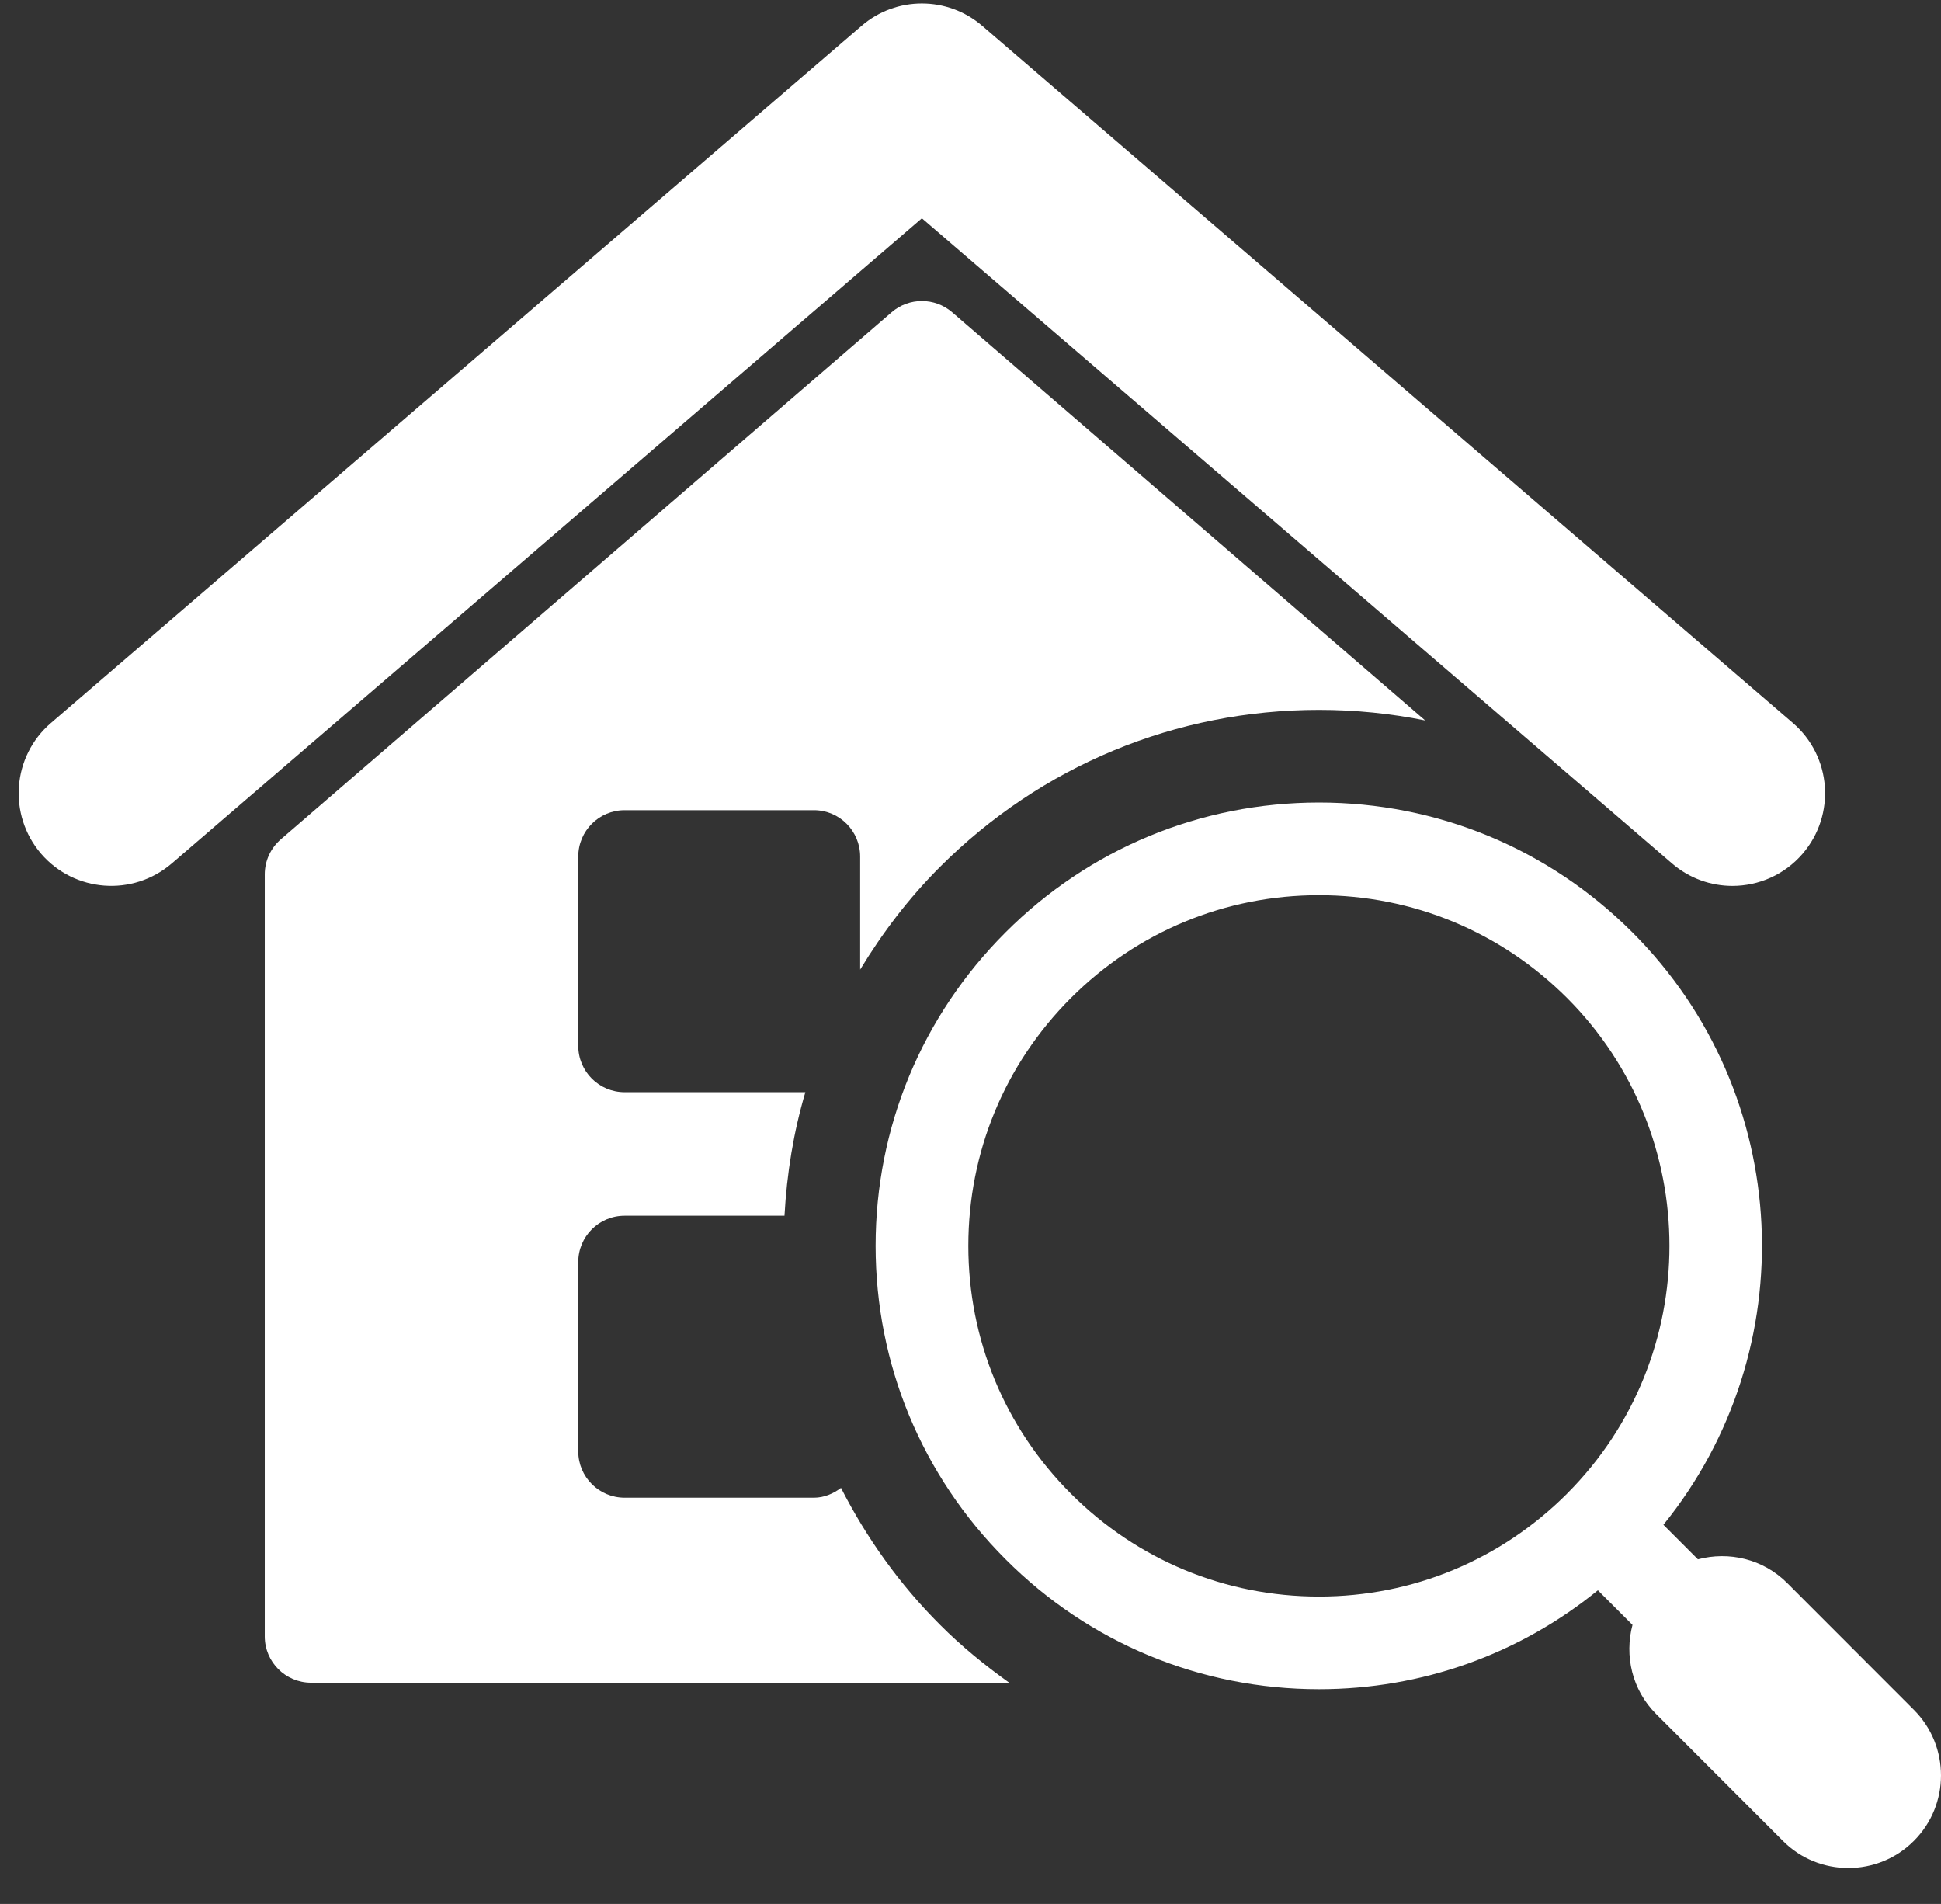
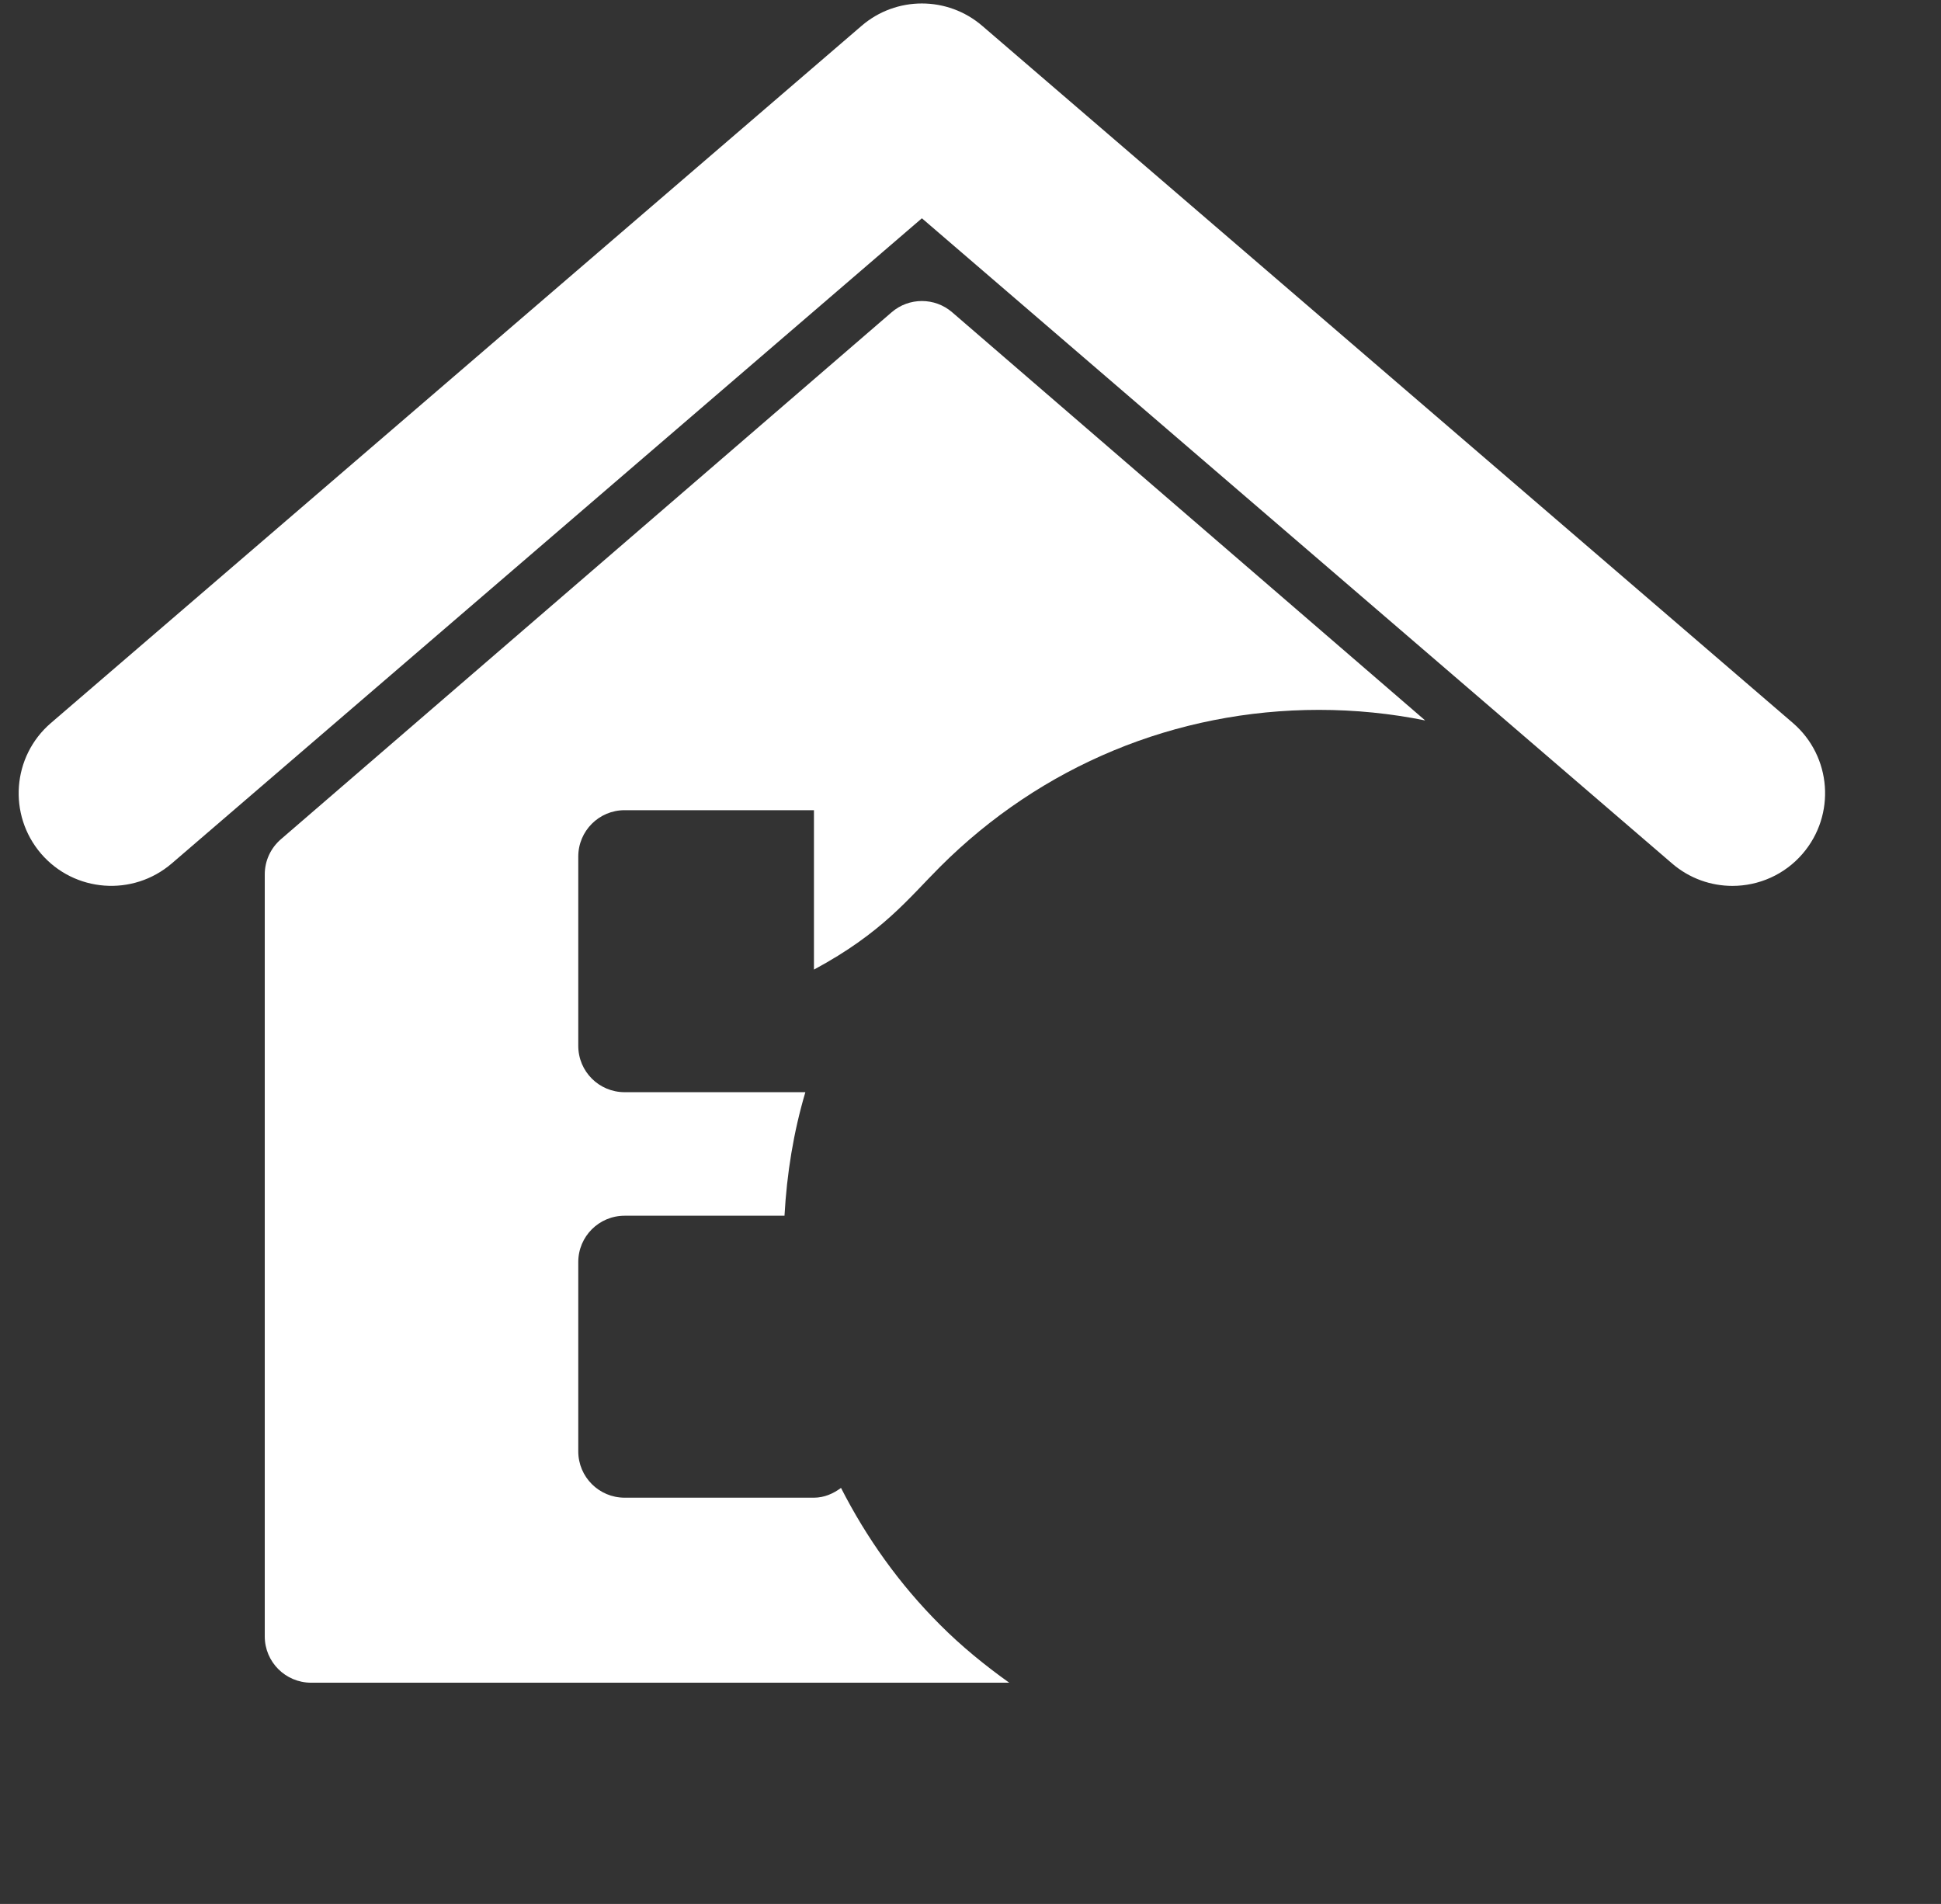
<svg xmlns="http://www.w3.org/2000/svg" width="52" height="51" viewBox="0 0 52 51" fill="none">
  <rect x="0" y="0" width="52" height="51" fill="#333333" stroke="none" />
-   <path d="M22.531 39.856C22.324 40.009 22.082 40.118 21.805 40.118H16.735C16.047 40.118 15.492 39.562 15.492 38.877V33.806C15.492 33.12 16.047 32.565 16.735 32.565H21.017C21.079 31.432 21.26 30.322 21.576 29.256H16.735C16.047 29.256 15.492 28.701 15.492 28.014V22.945C15.492 22.258 16.047 21.702 16.735 21.702H21.806C22.49 21.702 23.044 22.258 23.044 22.945V25.972C23.641 24.986 24.346 24.057 25.183 23.221C27.896 20.509 31.5 19.015 35.337 19.015C36.304 19.015 37.256 19.111 38.181 19.298L25.508 8.364C25.043 7.963 24.352 7.963 23.888 8.364L7.526 22.48C7.252 22.716 7.093 23.058 7.093 23.421V43.834C7.093 44.518 7.648 45.074 8.336 45.074H27.038C26.386 44.609 25.759 44.099 25.183 43.521C24.092 42.432 23.212 41.191 22.531 39.856Z" fill="white" />
-   <path d="M51.275 45.802L47.88 42.404C47.231 41.755 46.316 41.55 45.488 41.769L44.563 40.844C48.341 36.184 48.066 29.309 43.733 24.975C41.49 22.733 38.509 21.497 35.337 21.497C32.165 21.497 29.18 22.733 26.939 24.975C24.695 27.219 23.458 30.2 23.458 33.371C23.458 36.543 24.695 39.524 26.939 41.767C29.18 44.012 32.165 45.248 35.337 45.248C38.088 45.248 40.699 44.314 42.808 42.598L43.735 43.525C43.517 44.35 43.72 45.264 44.367 45.911L47.763 49.309C48.246 49.796 48.882 50.037 49.518 50.037C50.153 50.037 50.789 49.796 51.273 49.311C52.242 48.343 52.242 46.772 51.275 45.802ZM28.693 40.013C26.918 38.238 25.942 35.88 25.942 33.371C25.942 30.863 26.917 28.505 28.693 26.73C30.468 24.957 32.826 23.979 35.337 23.979C37.846 23.979 40.202 24.957 41.98 26.73C45.64 30.392 45.64 36.349 41.981 40.01C41.981 40.011 41.98 40.011 41.98 40.012C41.98 40.013 41.98 40.014 41.978 40.014C40.201 41.788 37.845 42.766 35.337 42.766C32.828 42.766 30.468 41.788 28.693 40.013Z" fill="white" />
+   <path d="M22.531 39.856C22.324 40.009 22.082 40.118 21.805 40.118H16.735C16.047 40.118 15.492 39.562 15.492 38.877V33.806C15.492 33.12 16.047 32.565 16.735 32.565H21.017C21.079 31.432 21.26 30.322 21.576 29.256H16.735C16.047 29.256 15.492 28.701 15.492 28.014V22.945C15.492 22.258 16.047 21.702 16.735 21.702H21.806V25.972C23.641 24.986 24.346 24.057 25.183 23.221C27.896 20.509 31.5 19.015 35.337 19.015C36.304 19.015 37.256 19.111 38.181 19.298L25.508 8.364C25.043 7.963 24.352 7.963 23.888 8.364L7.526 22.48C7.252 22.716 7.093 23.058 7.093 23.421V43.834C7.093 44.518 7.648 45.074 8.336 45.074H27.038C26.386 44.609 25.759 44.099 25.183 43.521C24.092 42.432 23.212 41.191 22.531 39.856Z" fill="white" />
  <path d="M44.796 23.13C45.264 23.533 45.84 23.73 46.413 23.73C47.111 23.73 47.805 23.436 48.294 22.867C49.188 21.826 49.071 20.26 48.032 19.366L26.315 0.693C25.385 -0.107 24.009 -0.107 23.081 0.693L1.365 19.366C0.324 20.26 0.207 21.826 1.1 22.867C1.995 23.906 3.561 24.021 4.6 23.13L24.698 5.847L44.796 23.13Z" fill="white" />
</svg>